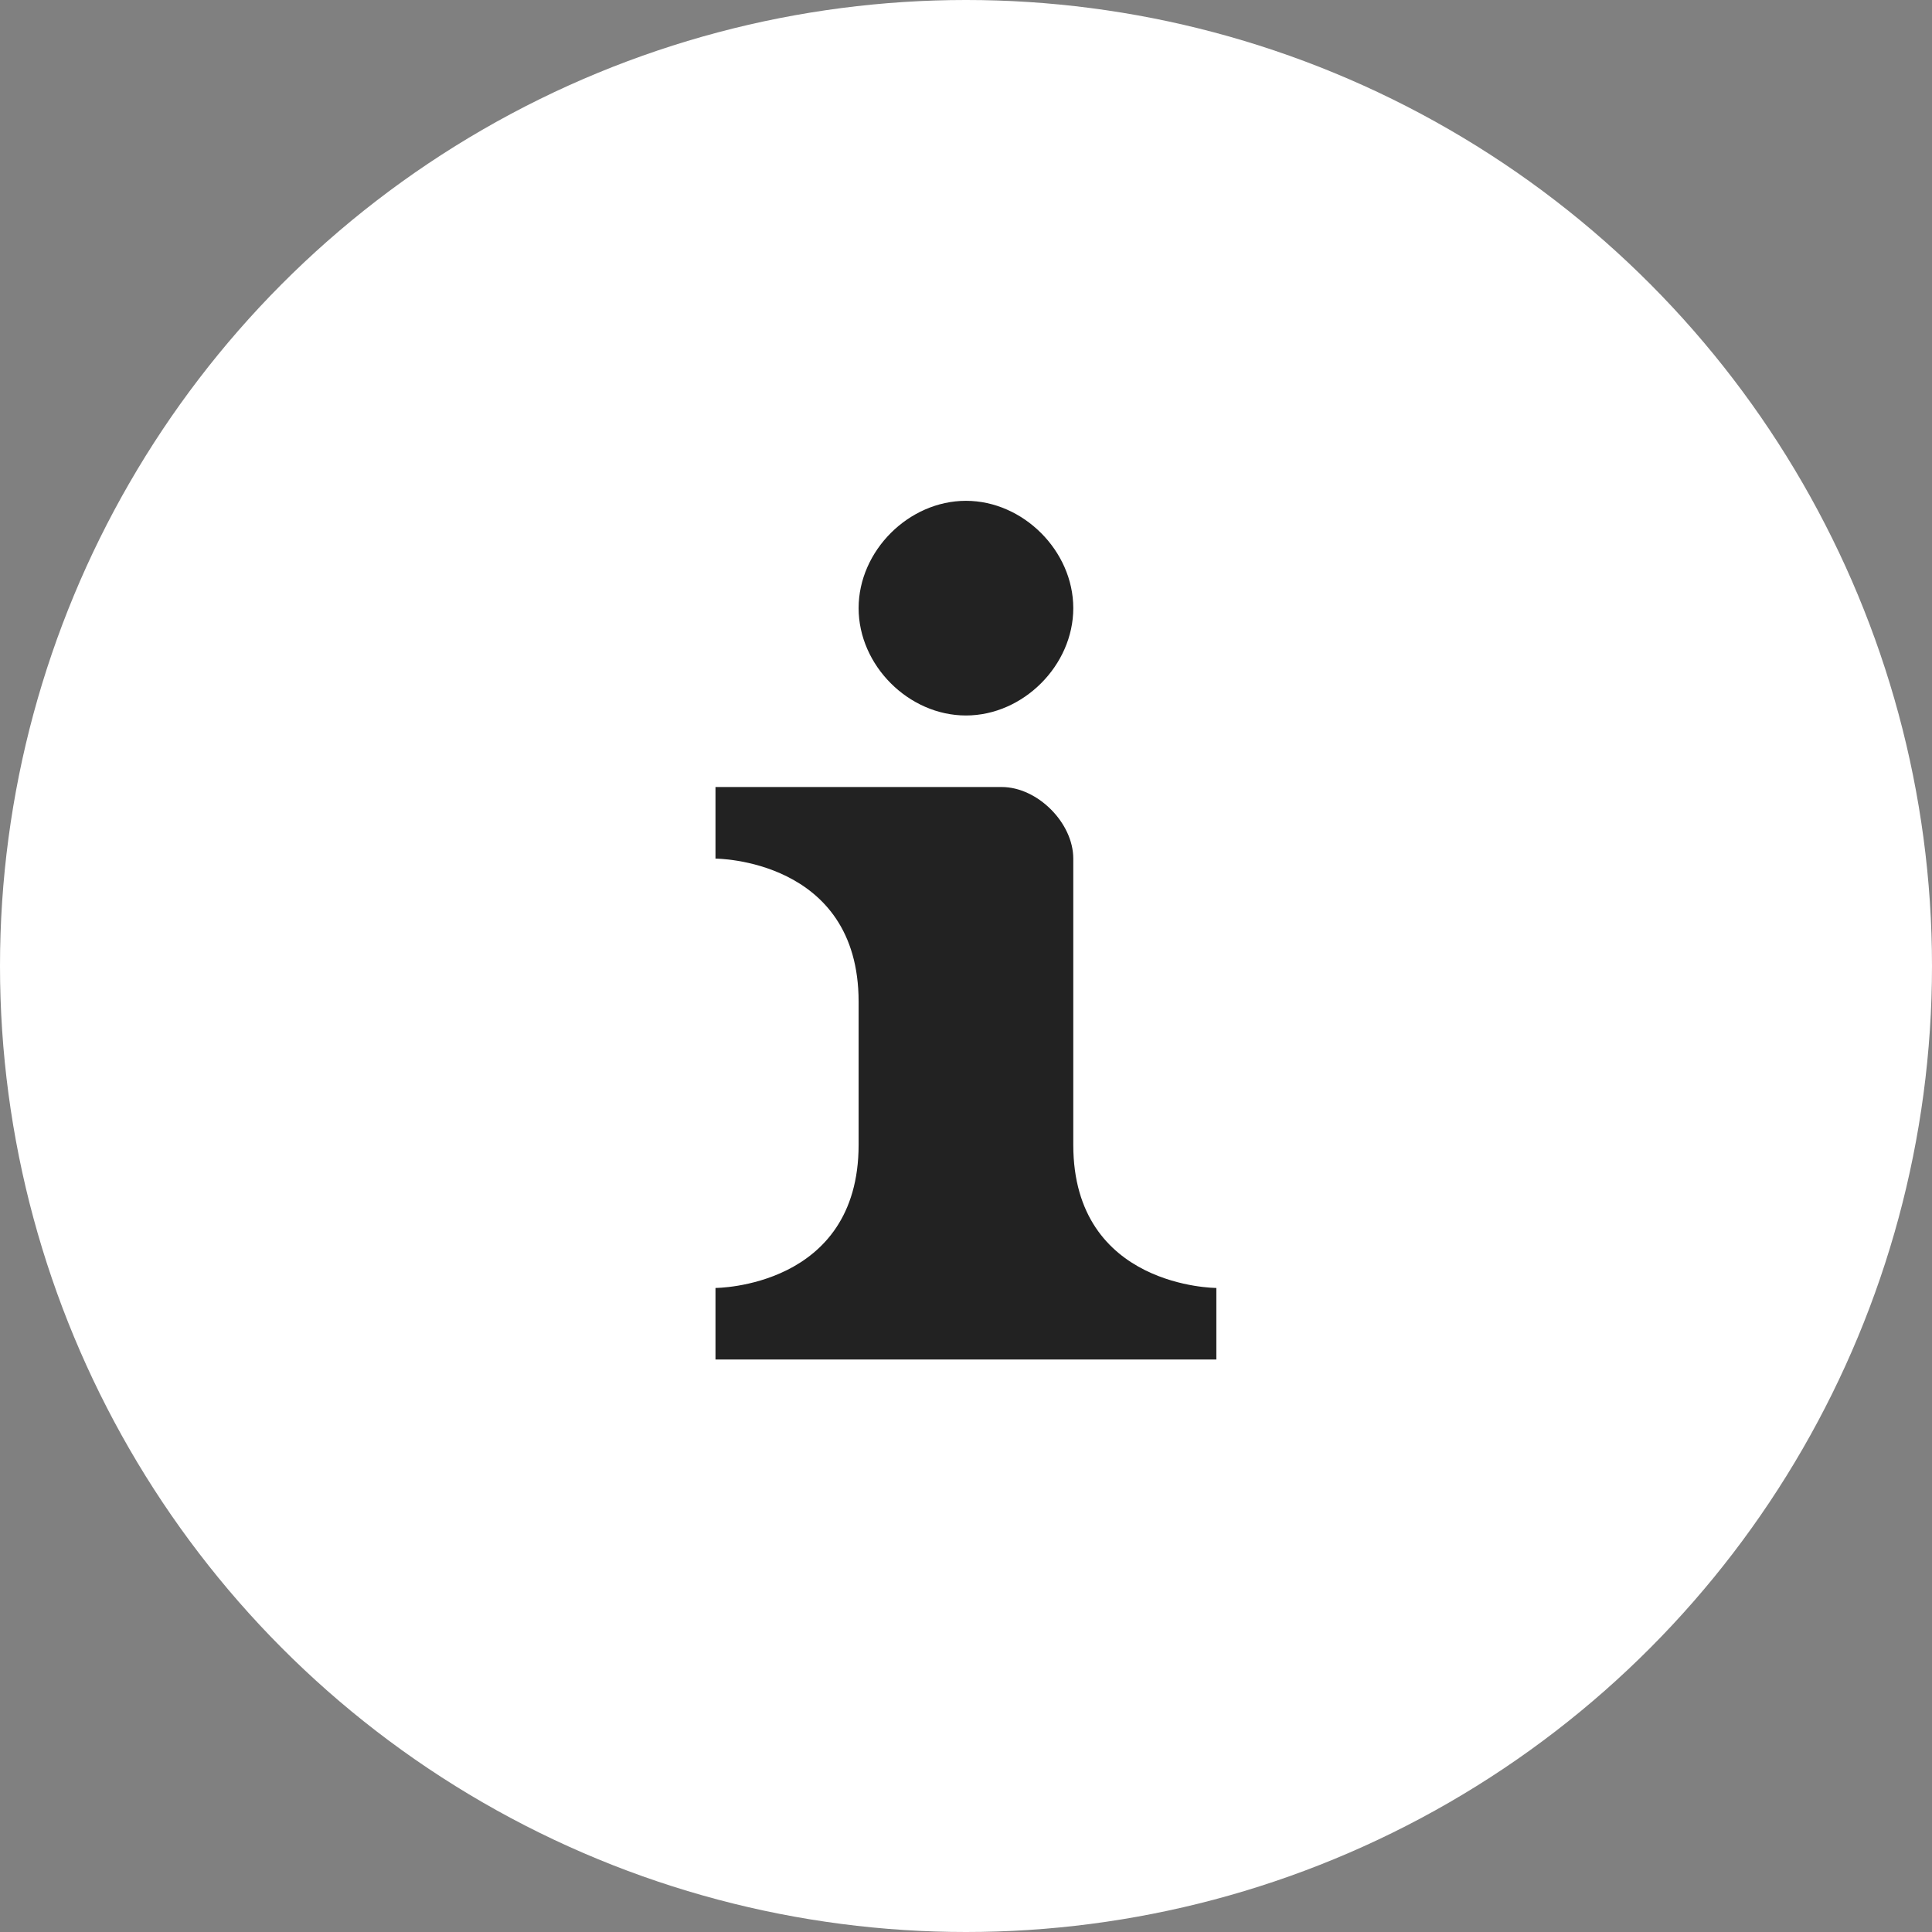
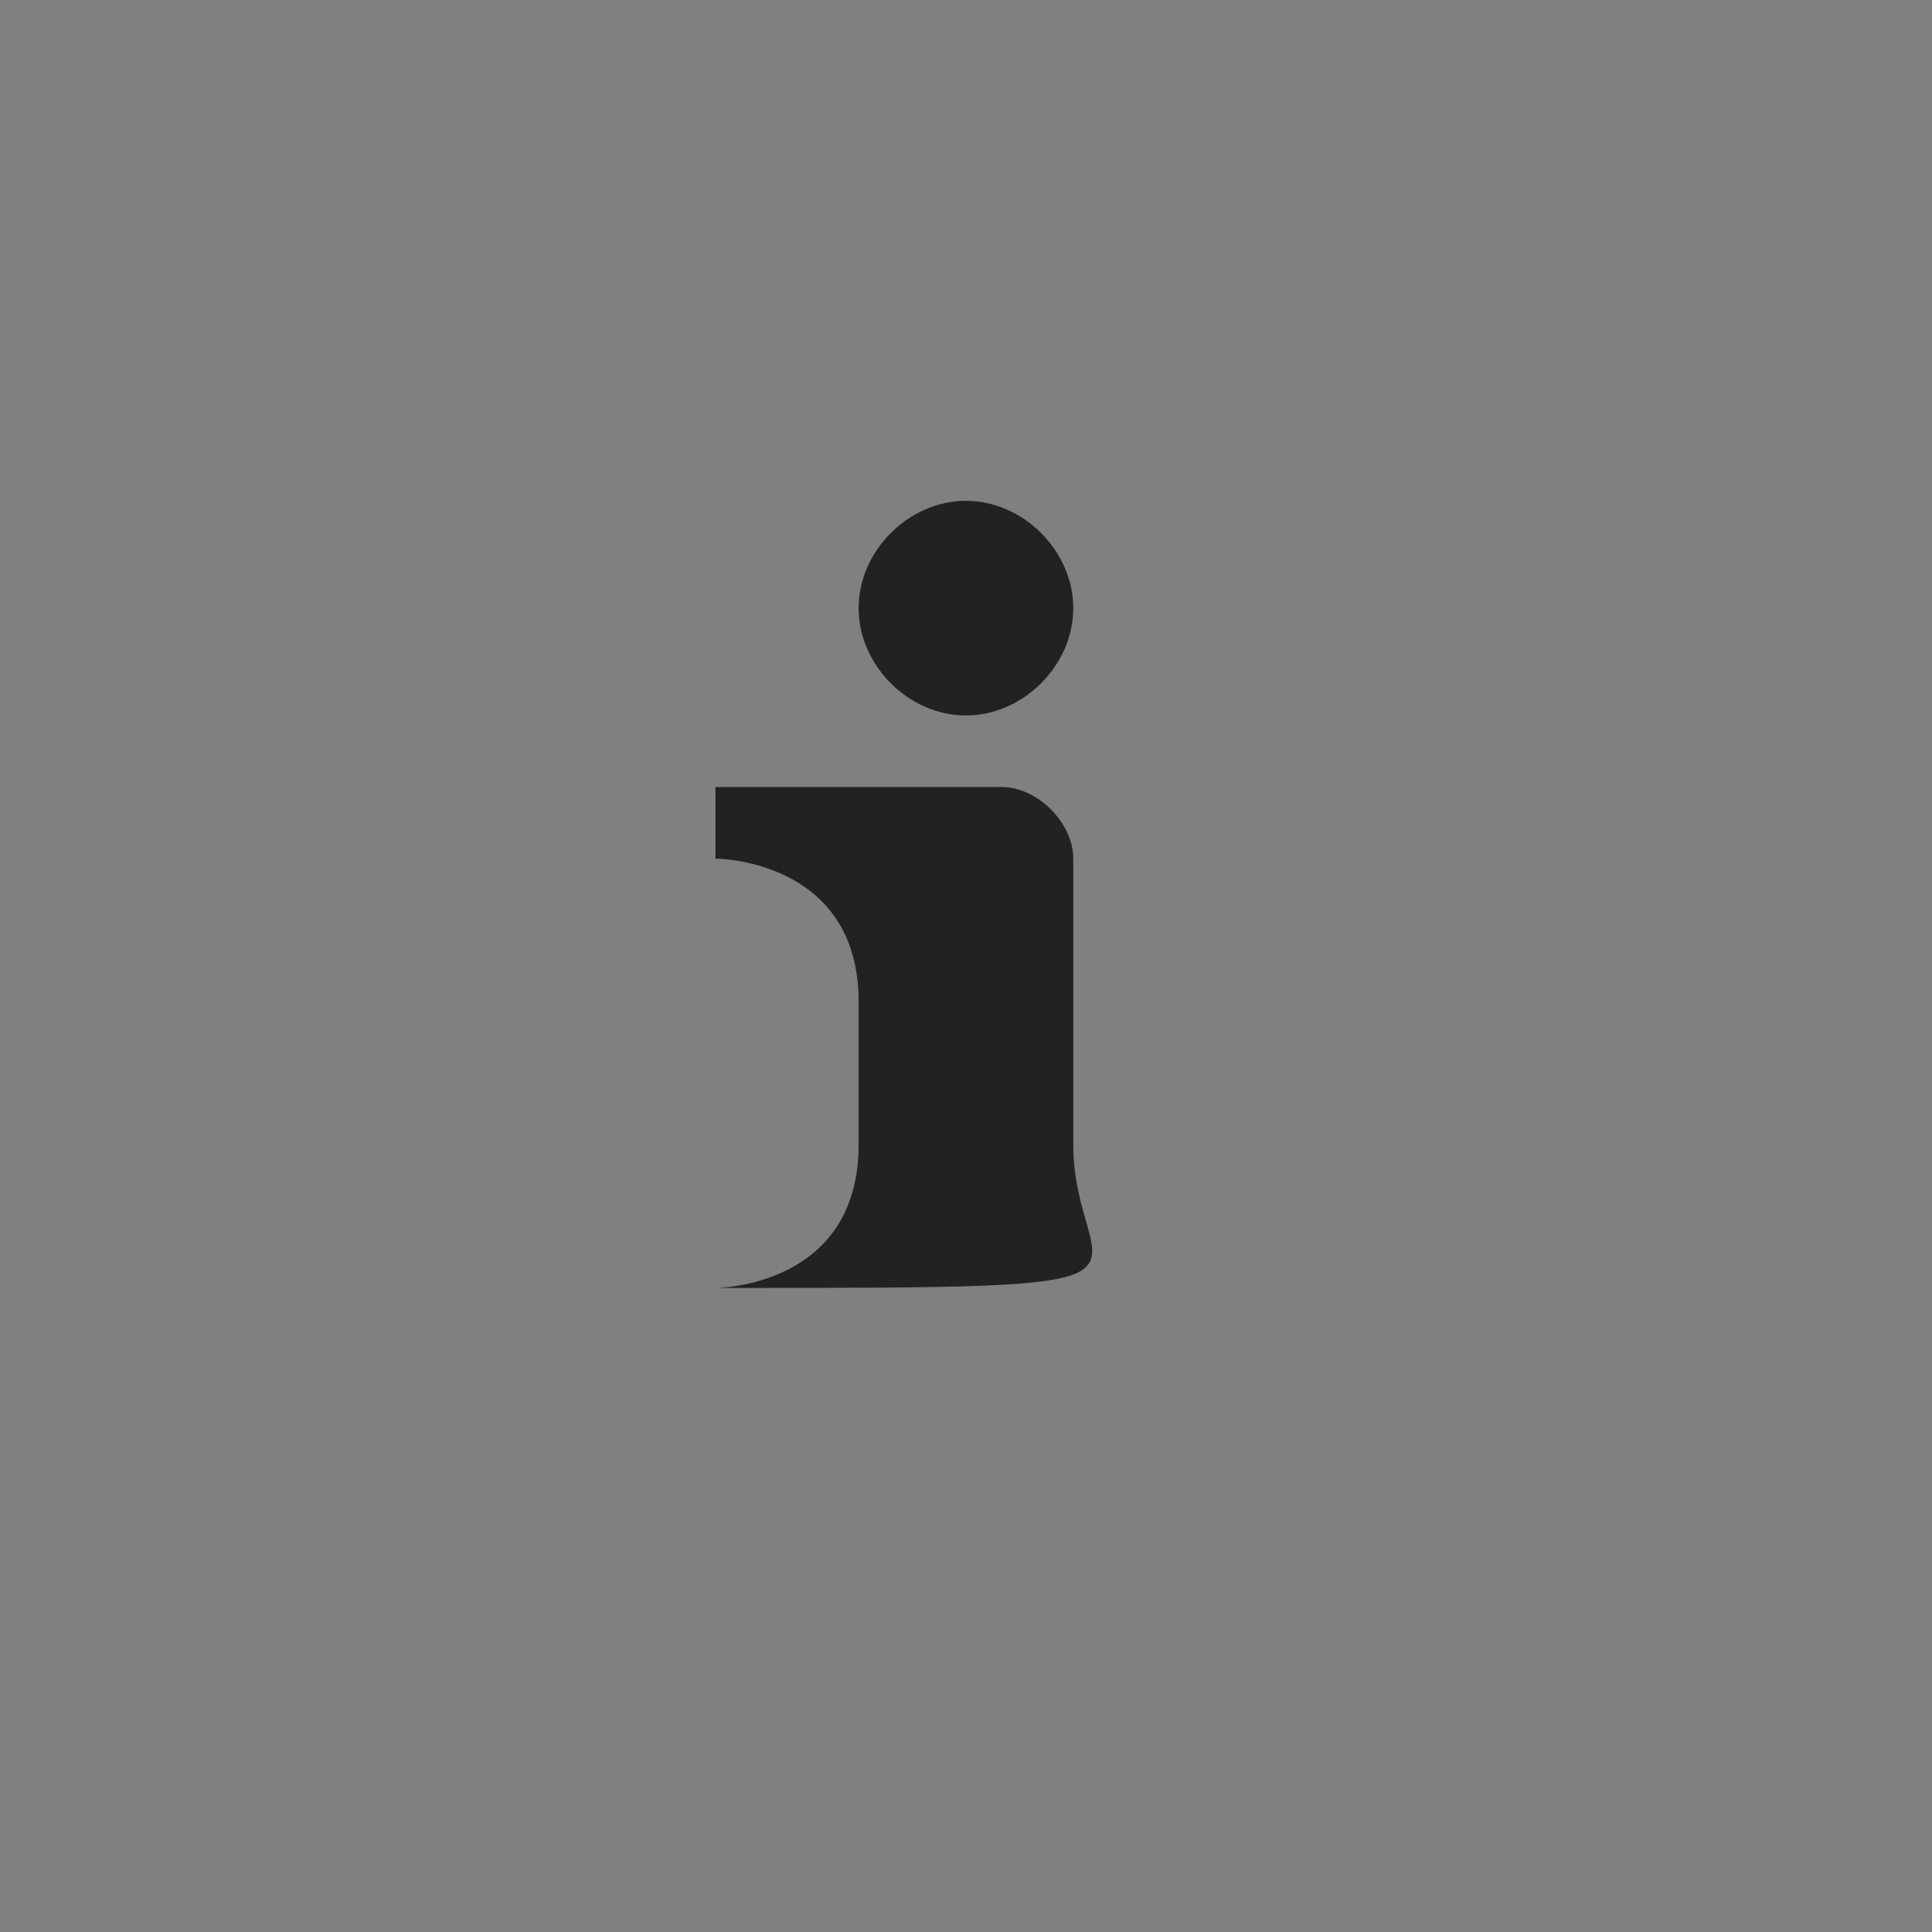
<svg xmlns="http://www.w3.org/2000/svg" width="36" height="36" viewBox="0 0 36 36" fill="none">
  <rect x="0" y="0" width="36" height="36" fill="#808080" stroke="none" />
-   <circle cx="18" cy="18" r="18" fill="white" />
-   <path d="M17.999 9.332C16.932 9.332 15.999 10.265 15.999 11.332C15.999 12.399 16.932 13.332 17.999 13.332C19.065 13.332 19.999 12.399 19.999 11.332C19.999 10.265 19.065 9.332 17.999 9.332ZM13.332 14.665V15.999C13.332 15.999 15.999 15.999 15.999 18.665V21.332C15.999 23.999 13.332 23.999 13.332 23.999V25.332H22.665V23.999C22.665 23.999 19.999 23.999 19.999 21.332V15.999C19.999 15.332 19.332 14.665 18.665 14.665H13.332Z" fill="#222222" />
+   <path d="M17.999 9.332C16.932 9.332 15.999 10.265 15.999 11.332C15.999 12.399 16.932 13.332 17.999 13.332C19.065 13.332 19.999 12.399 19.999 11.332C19.999 10.265 19.065 9.332 17.999 9.332ZM13.332 14.665V15.999C13.332 15.999 15.999 15.999 15.999 18.665V21.332C15.999 23.999 13.332 23.999 13.332 23.999V25.332V23.999C22.665 23.999 19.999 23.999 19.999 21.332V15.999C19.999 15.332 19.332 14.665 18.665 14.665H13.332Z" fill="#222222" />
</svg>